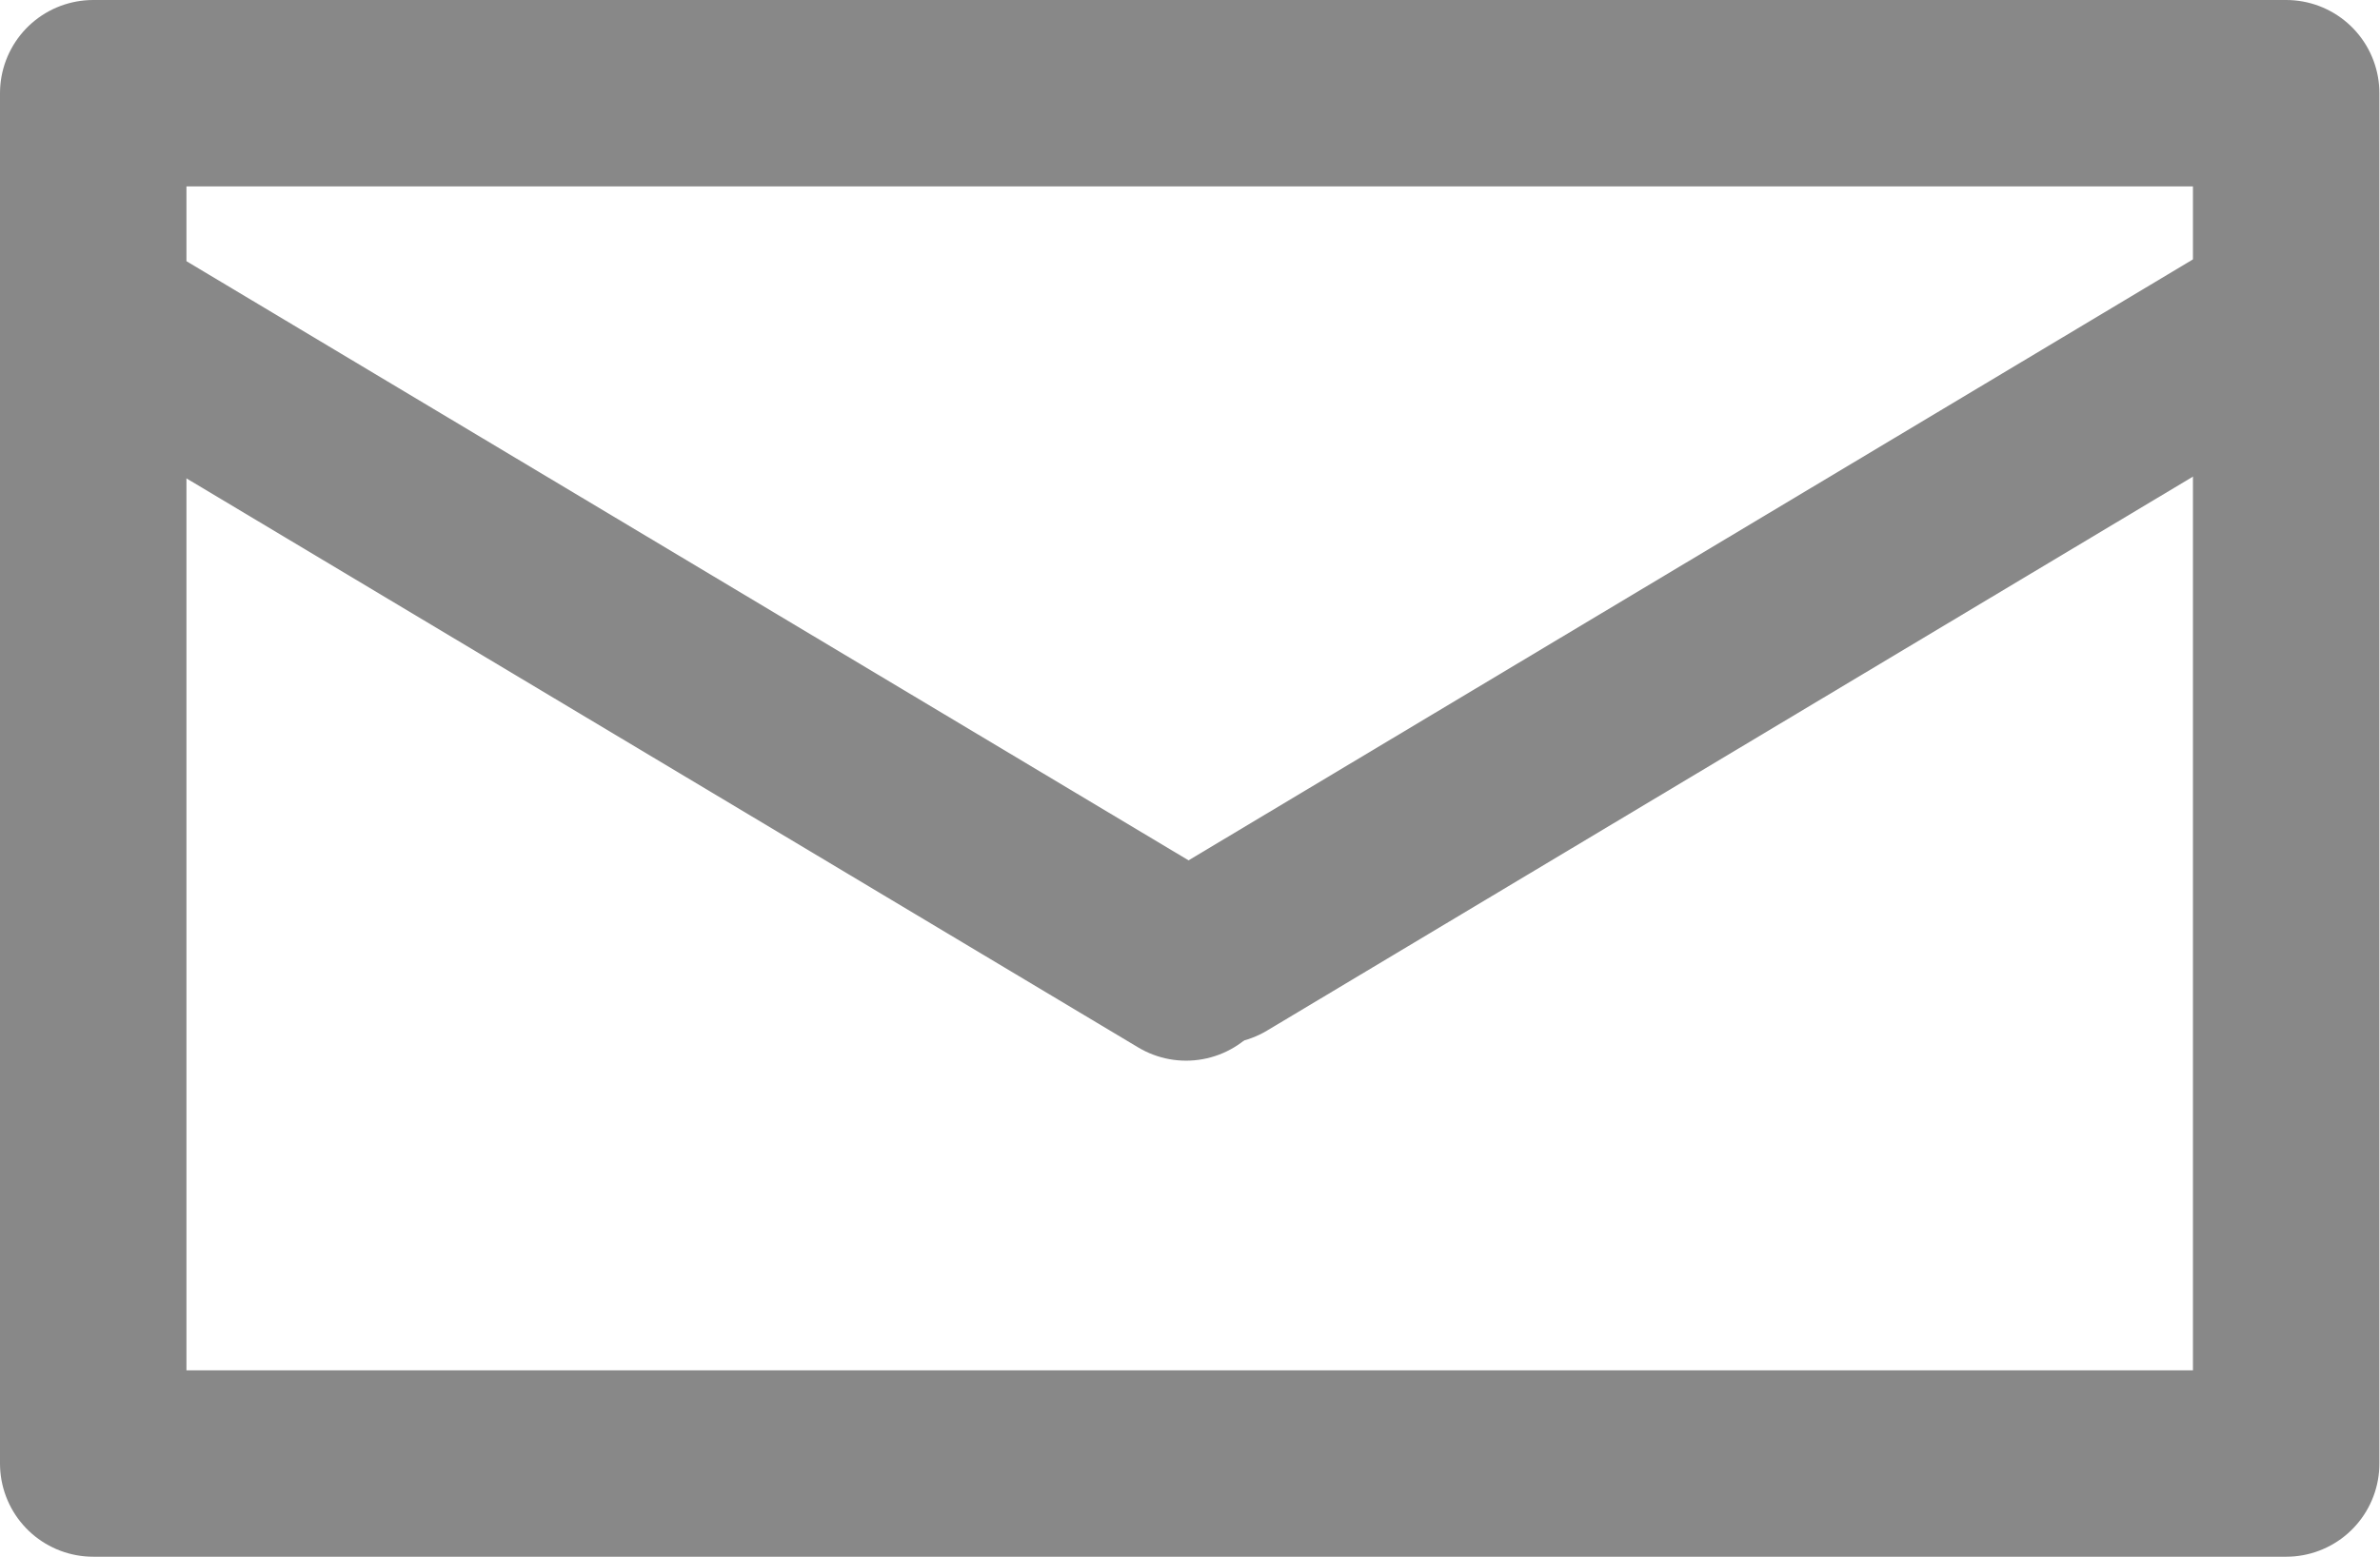
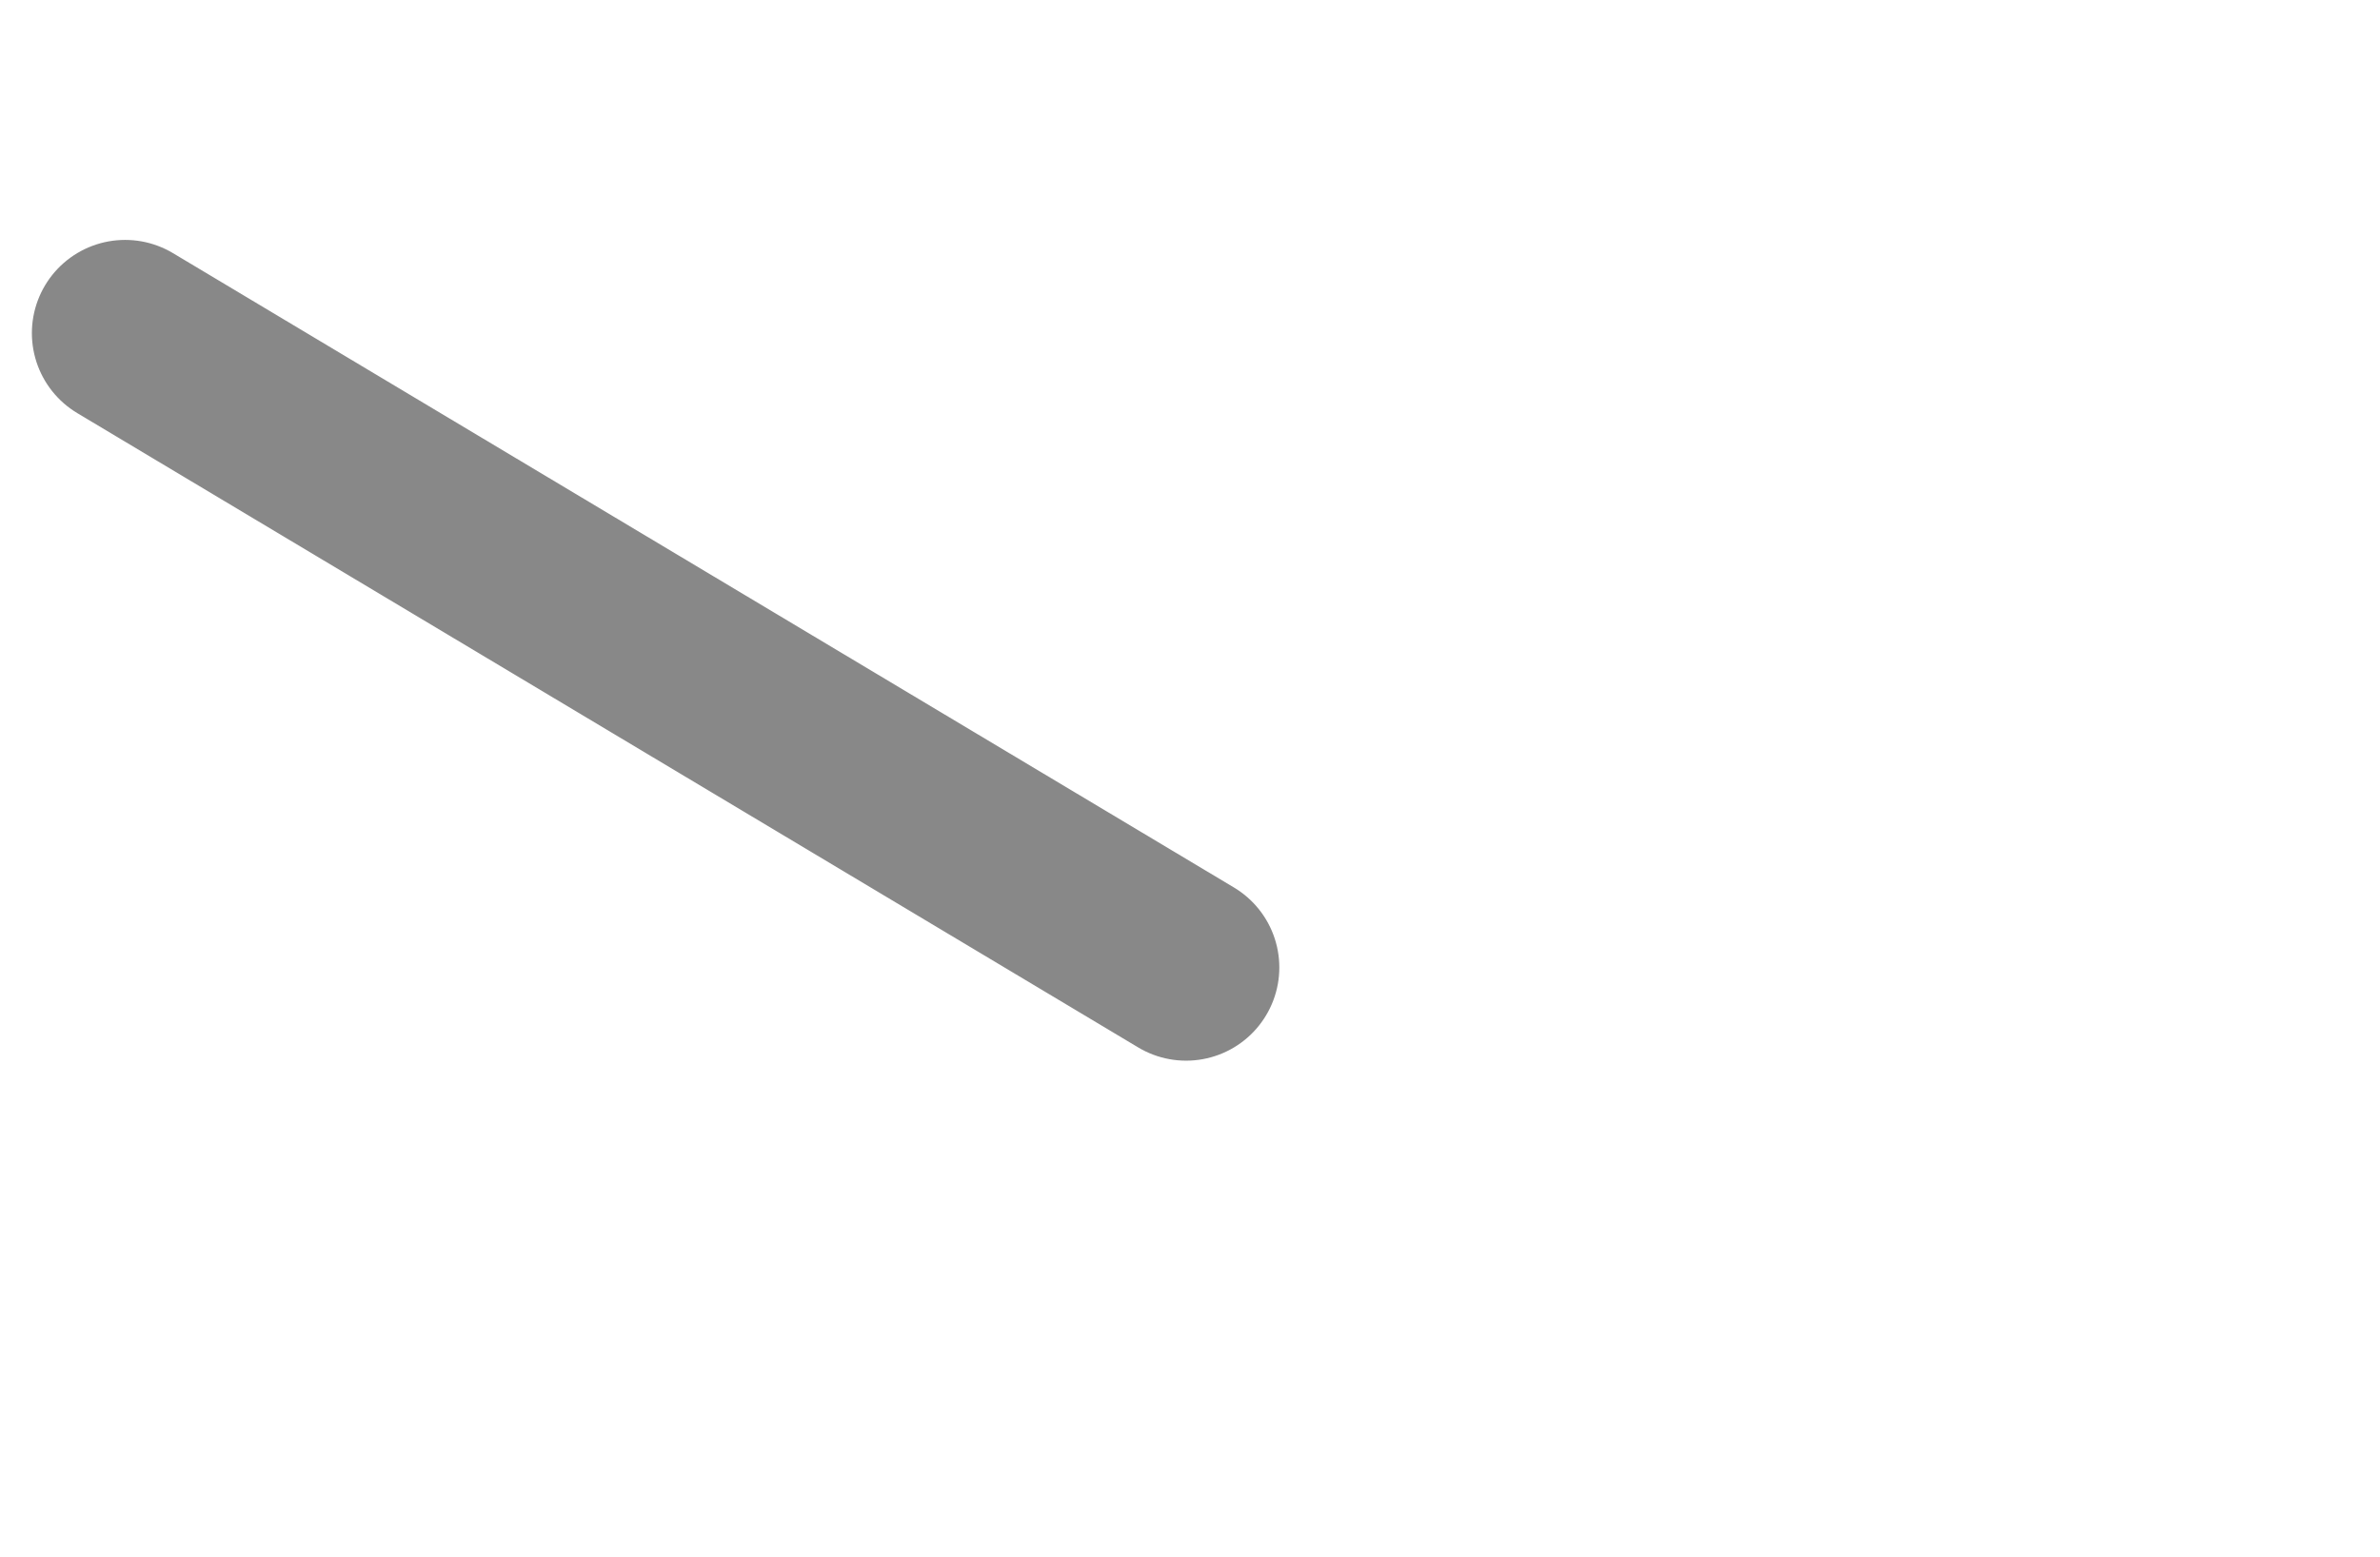
<svg xmlns="http://www.w3.org/2000/svg" id="_レイヤー_2" data-name="レイヤー_2" viewBox="0 0 39.57 25.89">
  <g id="_レイヤー_1-2" data-name="レイヤー_1">
    <g>
-       <rect x="1.55" y="1.55" width="36.46" height="22.79" style="fill: none; stroke: #888; stroke-linecap: round; stroke-linejoin: round; stroke-width: 3.1px;" />
      <g>
        <line x1="2.08" y1="5.54" x2="19.72" y2="16.09" style="fill: none; stroke: #888; stroke-linecap: round; stroke-linejoin: round; stroke-width: 3.1px;" />
-         <line x1="37.43" y1="5.54" x2="20.27" y2="15.81" style="fill: none; stroke: #888; stroke-linecap: round; stroke-linejoin: round; stroke-width: 3.1px;" />
      </g>
    </g>
  </g>
</svg>